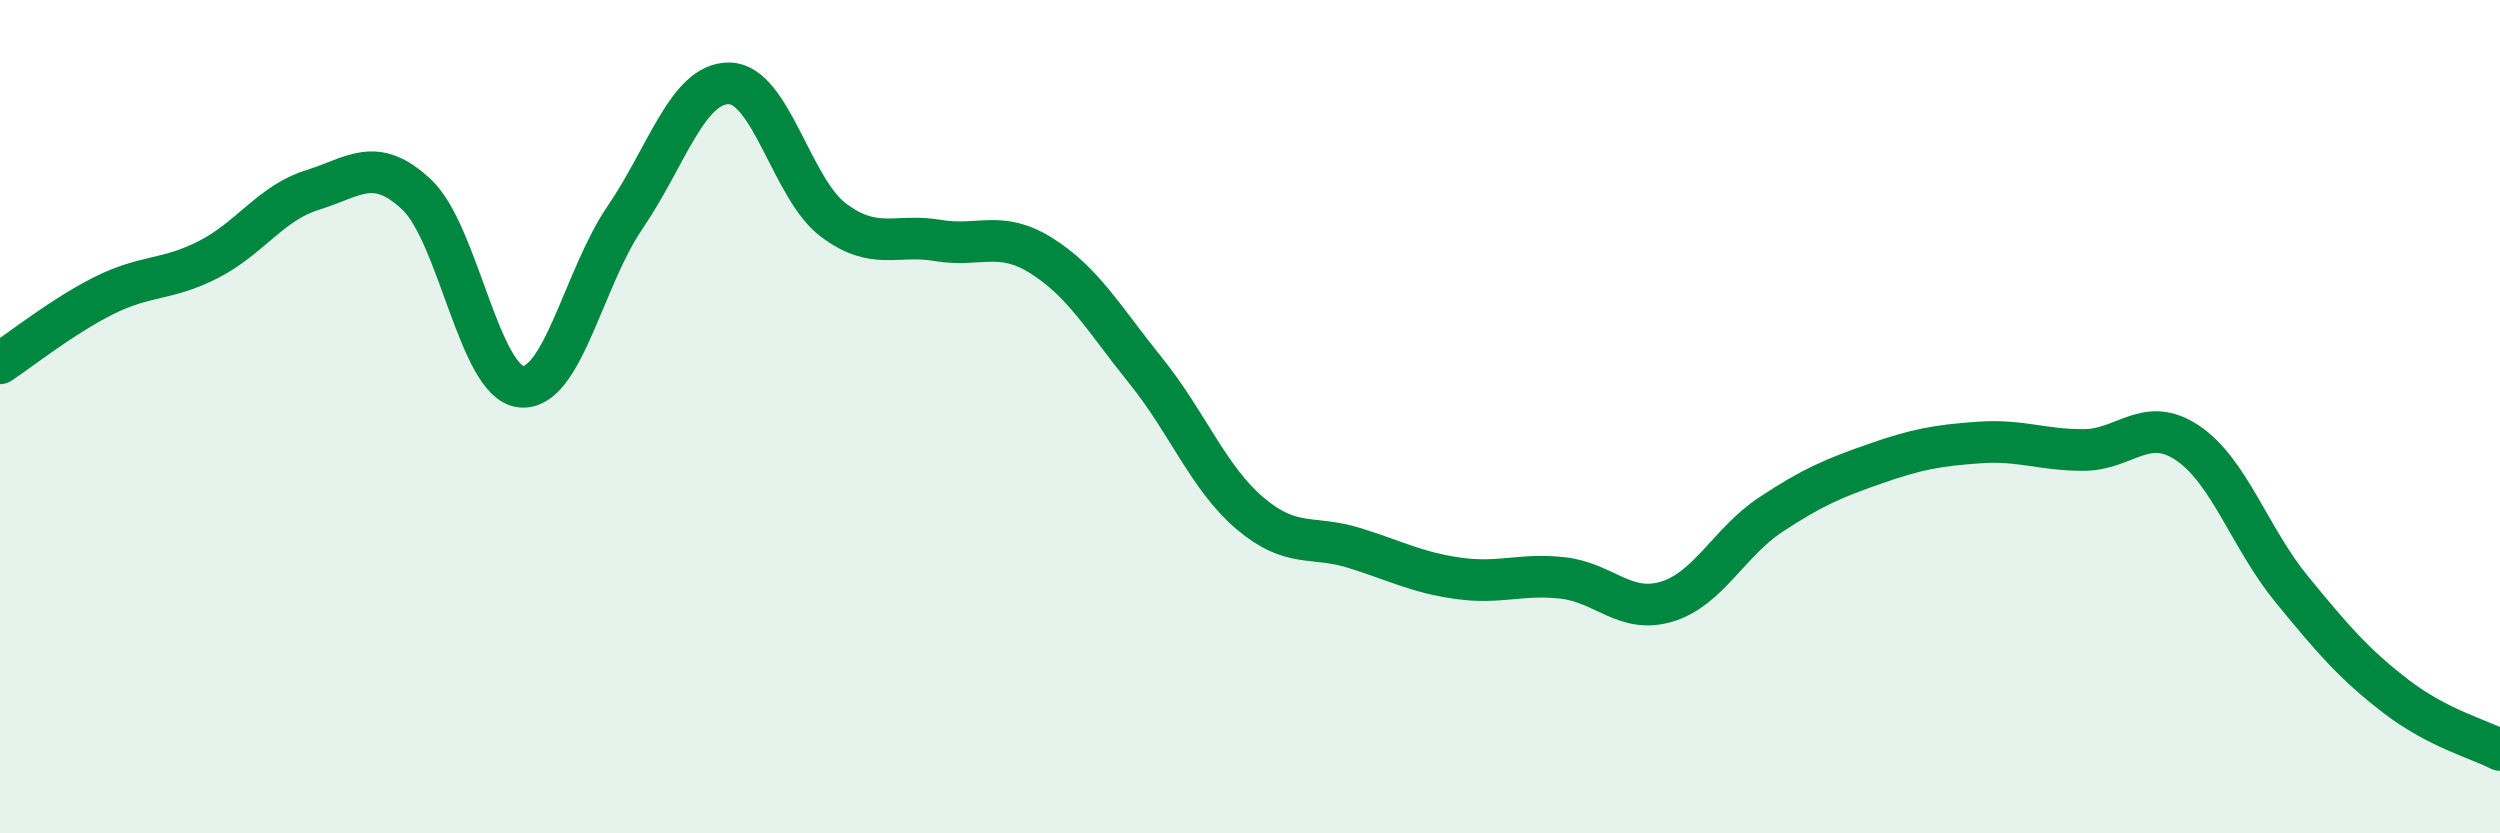
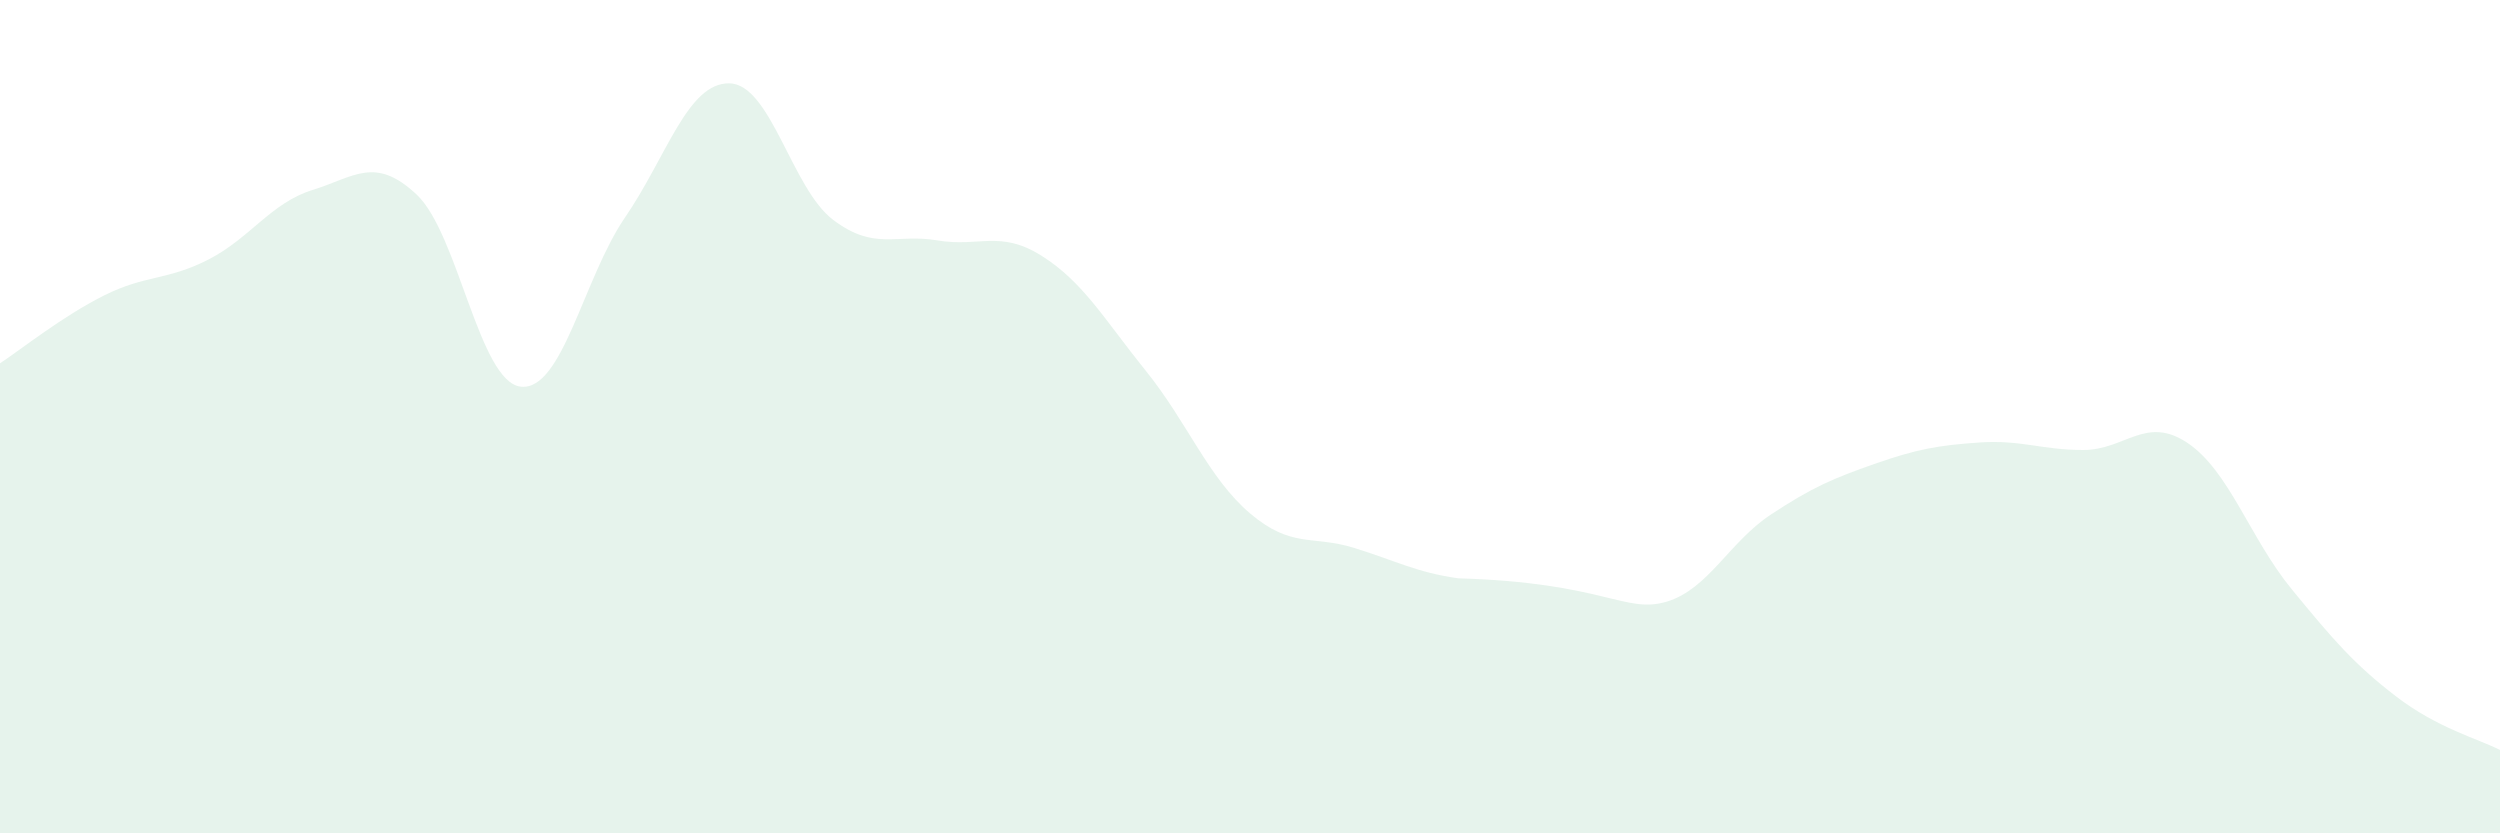
<svg xmlns="http://www.w3.org/2000/svg" width="60" height="20" viewBox="0 0 60 20">
-   <path d="M 0,8.72 C 0.5,8.39 1.5,7.59 2.5,7.09 C 3.5,6.59 4,6.74 5,6.23 C 6,5.72 6.5,4.87 7.5,4.56 C 8.5,4.25 9,3.73 10,4.67 C 11,5.61 11.5,9.17 12.5,9.28 C 13.5,9.39 14,6.68 15,5.22 C 16,3.76 16.5,1.99 17.5,2 C 18.5,2.01 19,4.53 20,5.28 C 21,6.03 21.5,5.6 22.5,5.77 C 23.5,5.94 24,5.51 25,6.14 C 26,6.77 26.5,7.66 27.5,8.9 C 28.5,10.14 29,11.47 30,12.32 C 31,13.17 31.5,12.84 32.5,13.15 C 33.5,13.46 34,13.74 35,13.88 C 36,14.02 36.5,13.76 37.5,13.87 C 38.5,13.98 39,14.74 40,14.44 C 41,14.14 41.5,13.01 42.5,12.35 C 43.5,11.69 44,11.48 45,11.13 C 46,10.78 46.5,10.69 47.5,10.62 C 48.5,10.55 49,10.8 50,10.8 C 51,10.8 51.5,9.96 52.5,10.63 C 53.5,11.3 54,12.92 55,14.14 C 56,15.36 56.5,15.94 57.5,16.71 C 58.5,17.48 59.5,17.74 60,18L60 20L0 20Z" fill="#008740" opacity="0.1" stroke-linecap="round" stroke-linejoin="round" />
-   <path d="M 0,8.72 C 0.5,8.39 1.5,7.59 2.5,7.09 C 3.5,6.59 4,6.74 5,6.23 C 6,5.72 6.5,4.87 7.5,4.56 C 8.5,4.25 9,3.73 10,4.67 C 11,5.61 11.5,9.17 12.5,9.28 C 13.5,9.39 14,6.68 15,5.22 C 16,3.76 16.5,1.99 17.5,2 C 18.5,2.01 19,4.53 20,5.28 C 21,6.03 21.5,5.6 22.5,5.77 C 23.5,5.94 24,5.51 25,6.14 C 26,6.77 26.5,7.66 27.5,8.9 C 28.5,10.14 29,11.47 30,12.32 C 31,13.17 31.5,12.84 32.5,13.15 C 33.5,13.46 34,13.74 35,13.88 C 36,14.02 36.5,13.76 37.5,13.87 C 38.5,13.98 39,14.74 40,14.44 C 41,14.14 41.5,13.01 42.5,12.35 C 43.5,11.69 44,11.48 45,11.13 C 46,10.78 46.5,10.69 47.5,10.62 C 48.5,10.55 49,10.8 50,10.8 C 51,10.8 51.5,9.96 52.5,10.63 C 53.5,11.3 54,12.92 55,14.14 C 56,15.36 56.5,15.94 57.5,16.71 C 58.5,17.48 59.5,17.74 60,18" stroke="#008740" stroke-width="1" fill="none" stroke-linecap="round" stroke-linejoin="round" />
+   <path d="M 0,8.72 C 0.5,8.39 1.5,7.59 2.5,7.09 C 3.5,6.59 4,6.74 5,6.23 C 6,5.72 6.5,4.87 7.5,4.56 C 8.5,4.25 9,3.73 10,4.67 C 11,5.61 11.5,9.17 12.5,9.28 C 13.5,9.39 14,6.68 15,5.22 C 16,3.76 16.5,1.99 17.5,2 C 18.5,2.01 19,4.53 20,5.28 C 21,6.03 21.5,5.6 22.5,5.77 C 23.5,5.94 24,5.51 25,6.14 C 26,6.77 26.5,7.66 27.5,8.9 C 28.5,10.14 29,11.47 30,12.32 C 31,13.17 31.5,12.84 32.5,13.15 C 33.5,13.46 34,13.74 35,13.88 C 38.5,13.98 39,14.74 40,14.44 C 41,14.14 41.5,13.01 42.5,12.35 C 43.5,11.69 44,11.48 45,11.13 C 46,10.78 46.5,10.69 47.5,10.62 C 48.5,10.55 49,10.8 50,10.8 C 51,10.8 51.5,9.96 52.5,10.63 C 53.5,11.3 54,12.92 55,14.14 C 56,15.36 56.5,15.94 57.5,16.71 C 58.5,17.48 59.5,17.74 60,18L60 20L0 20Z" fill="#008740" opacity="0.1" stroke-linecap="round" stroke-linejoin="round" />
</svg>